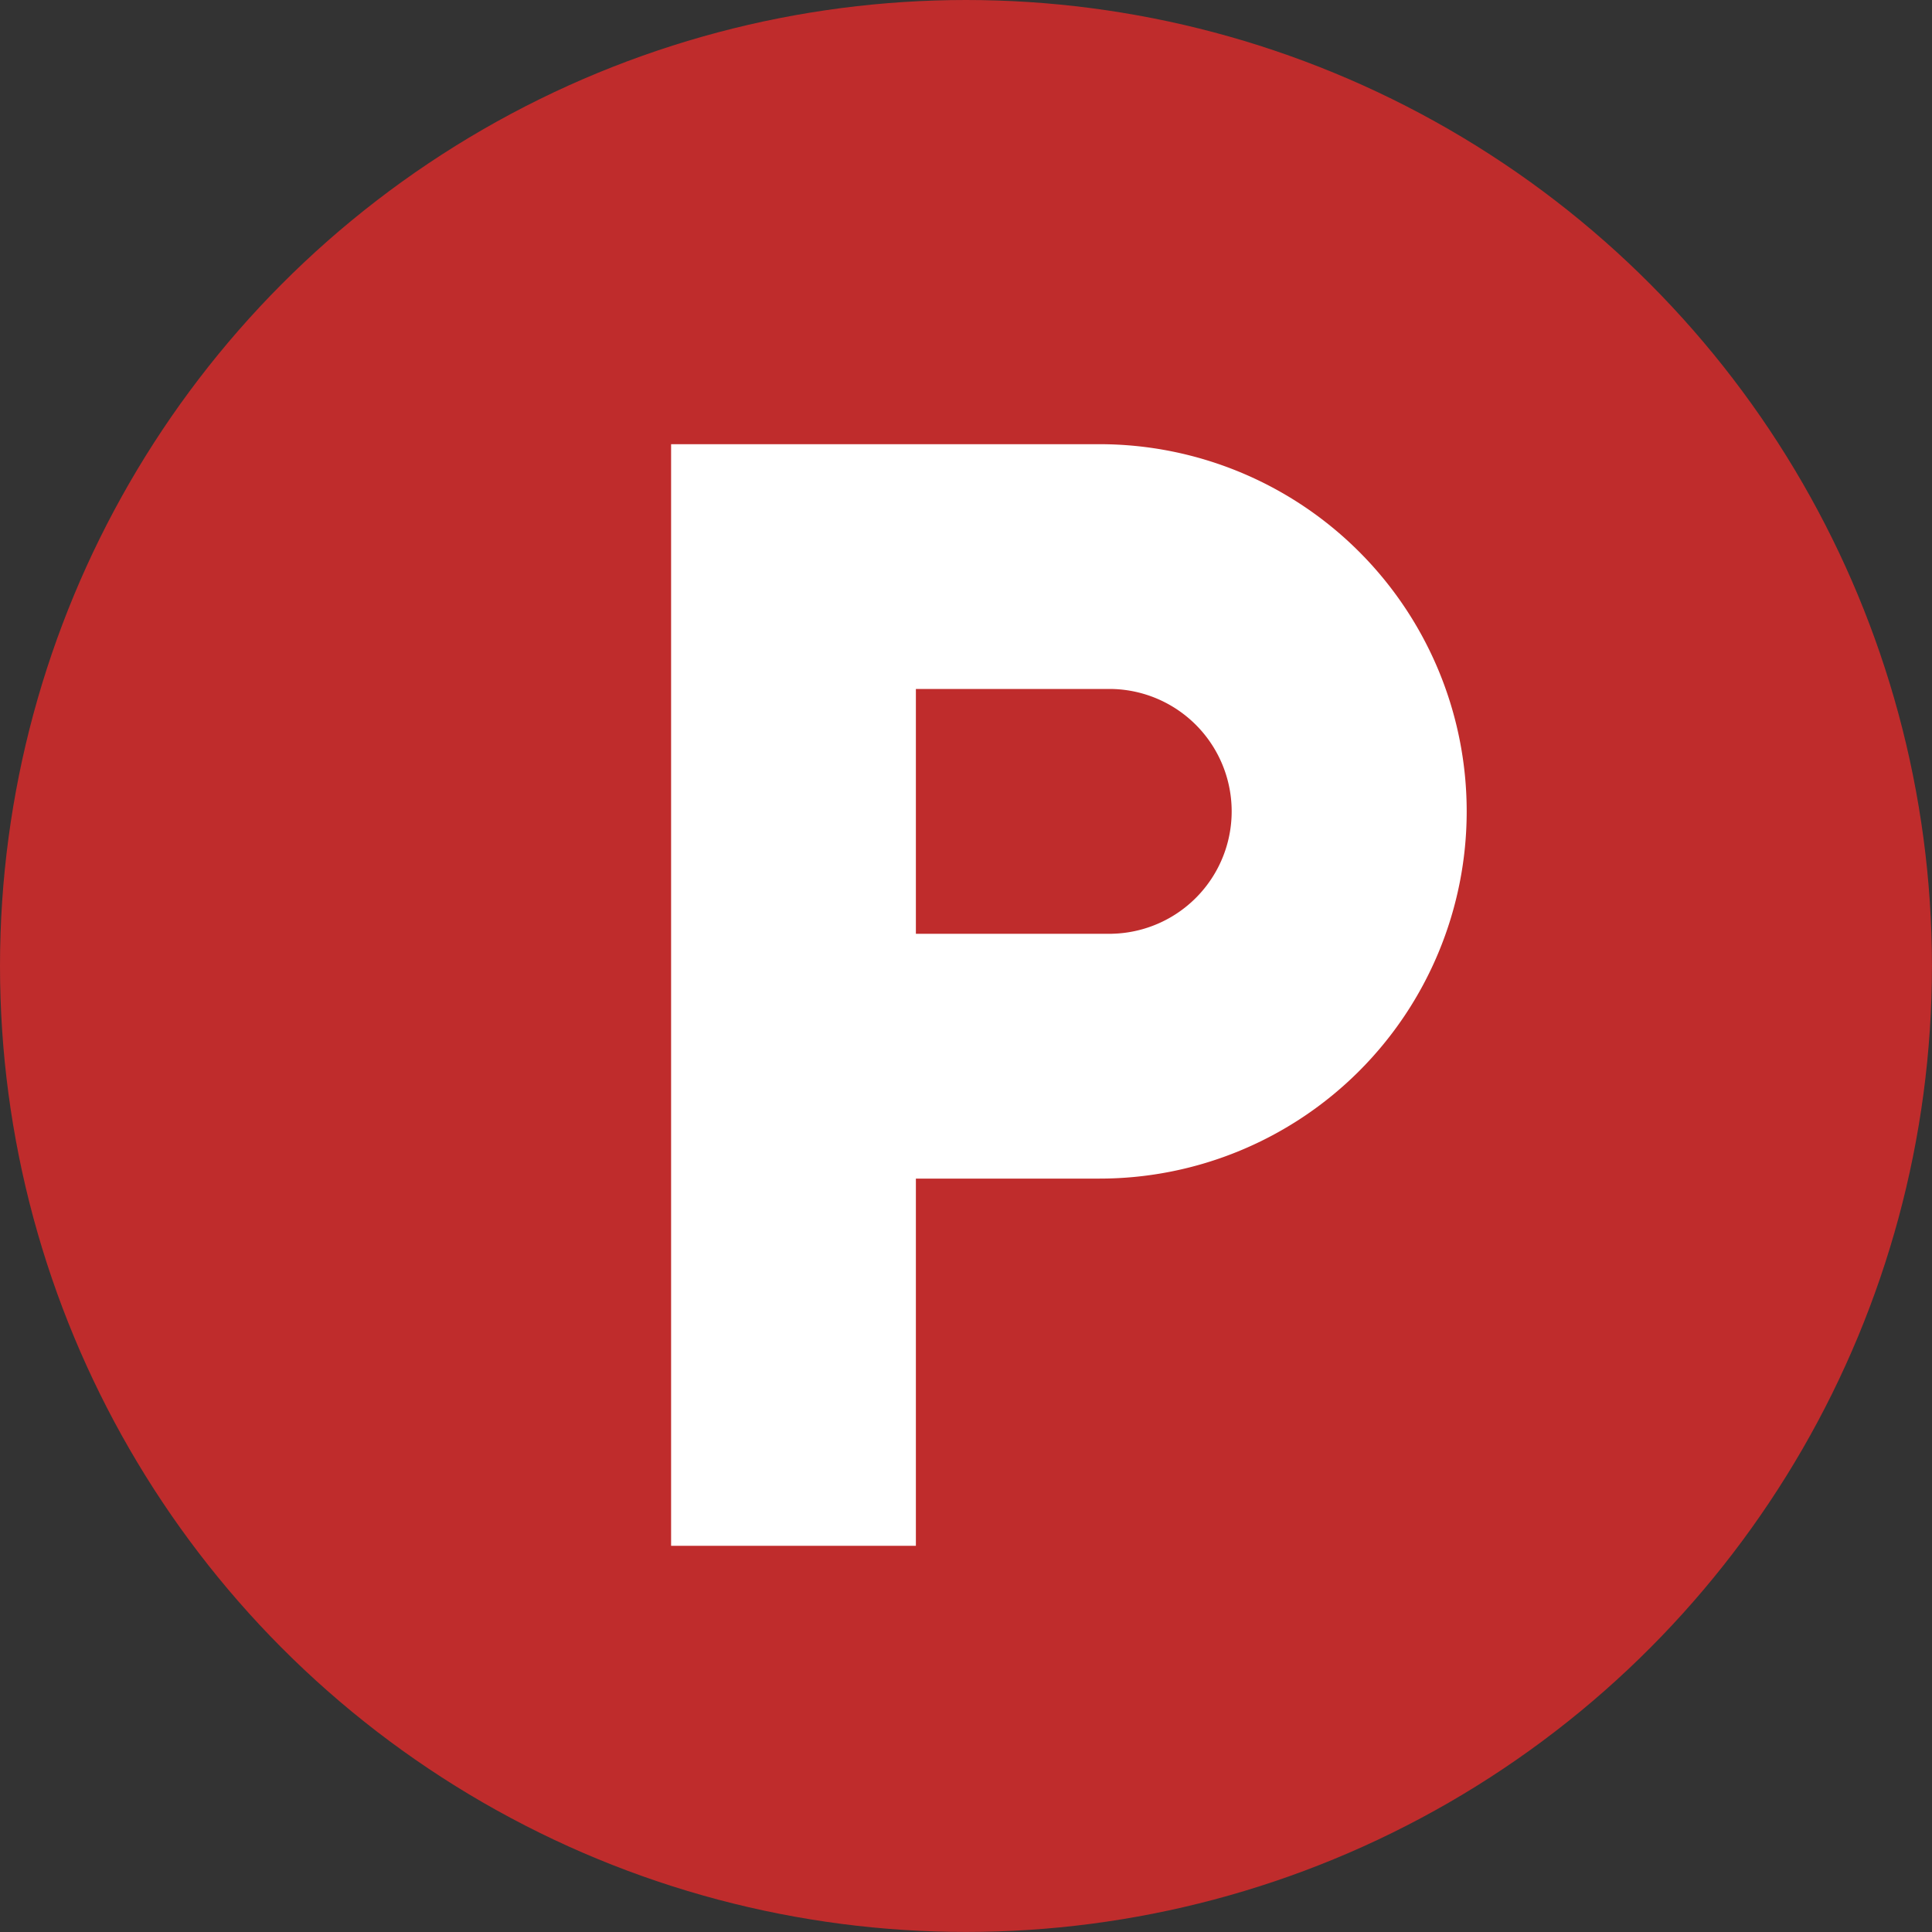
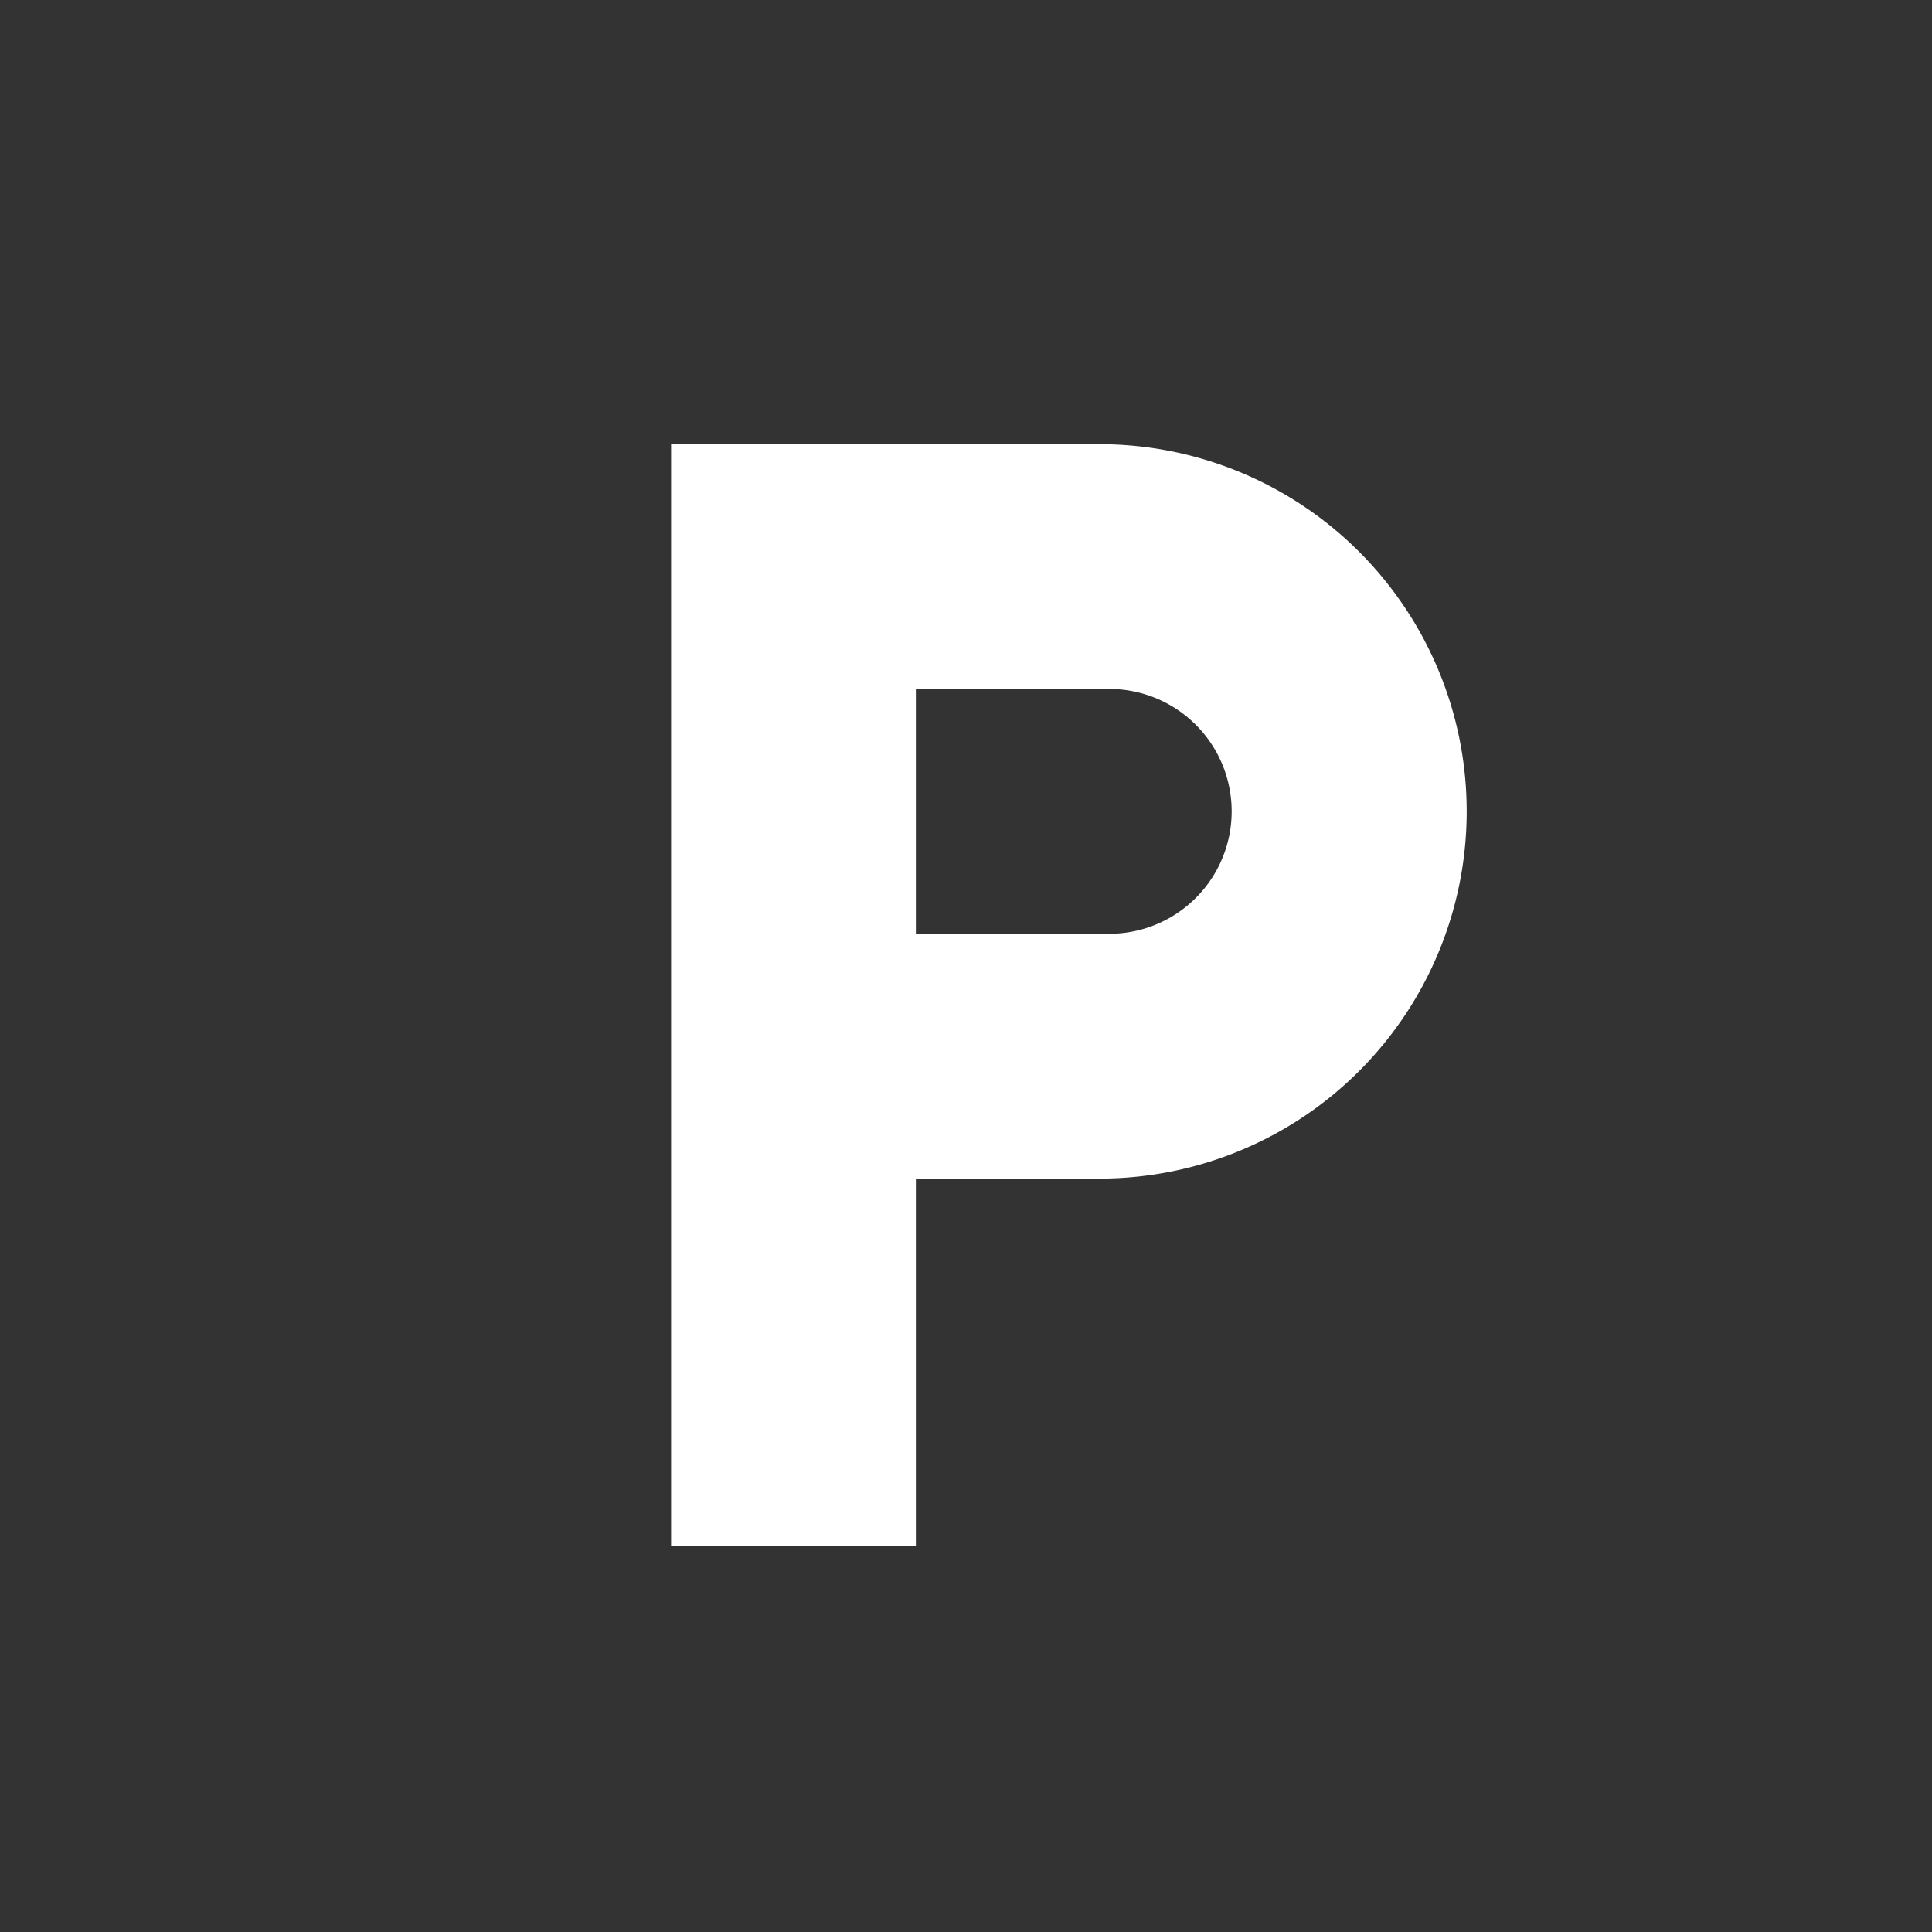
<svg xmlns="http://www.w3.org/2000/svg" id="Group_19" data-name="Group 19" width="38.145" height="38.145" viewBox="0 0 38.145 38.145">
  <rect x="0" y="0" width="38.145" height="38.145" fill="#333333" stroke="none" />
  <g id="Group_15" data-name="Group 15">
-     <circle id="Ellipse_1" data-name="Ellipse 1" cx="19.072" cy="19.072" r="19.072" fill="#bf2c2c" />
-   </g>
+     </g>
  <g id="GoogleMaterial_ic_local_parking_48px" data-name="GoogleMaterial ic local parking 48px" transform="translate(6 5.145)">
    <path id="Path_49" data-name="Path 49" d="M0,0H29V29H0Z" fill="none" />
    <path id="Path_50" data-name="Path 50" d="M20.458,6H12V27.75h4.833V20.5h3.625a7.25,7.25,0,0,0,0-14.5Zm.242,9.667H16.833V10.833H20.7a2.417,2.417,0,0,1,0,4.833Z" transform="translate(-4.75 -2.375)" fill="#fff" />
  </g>
</svg>